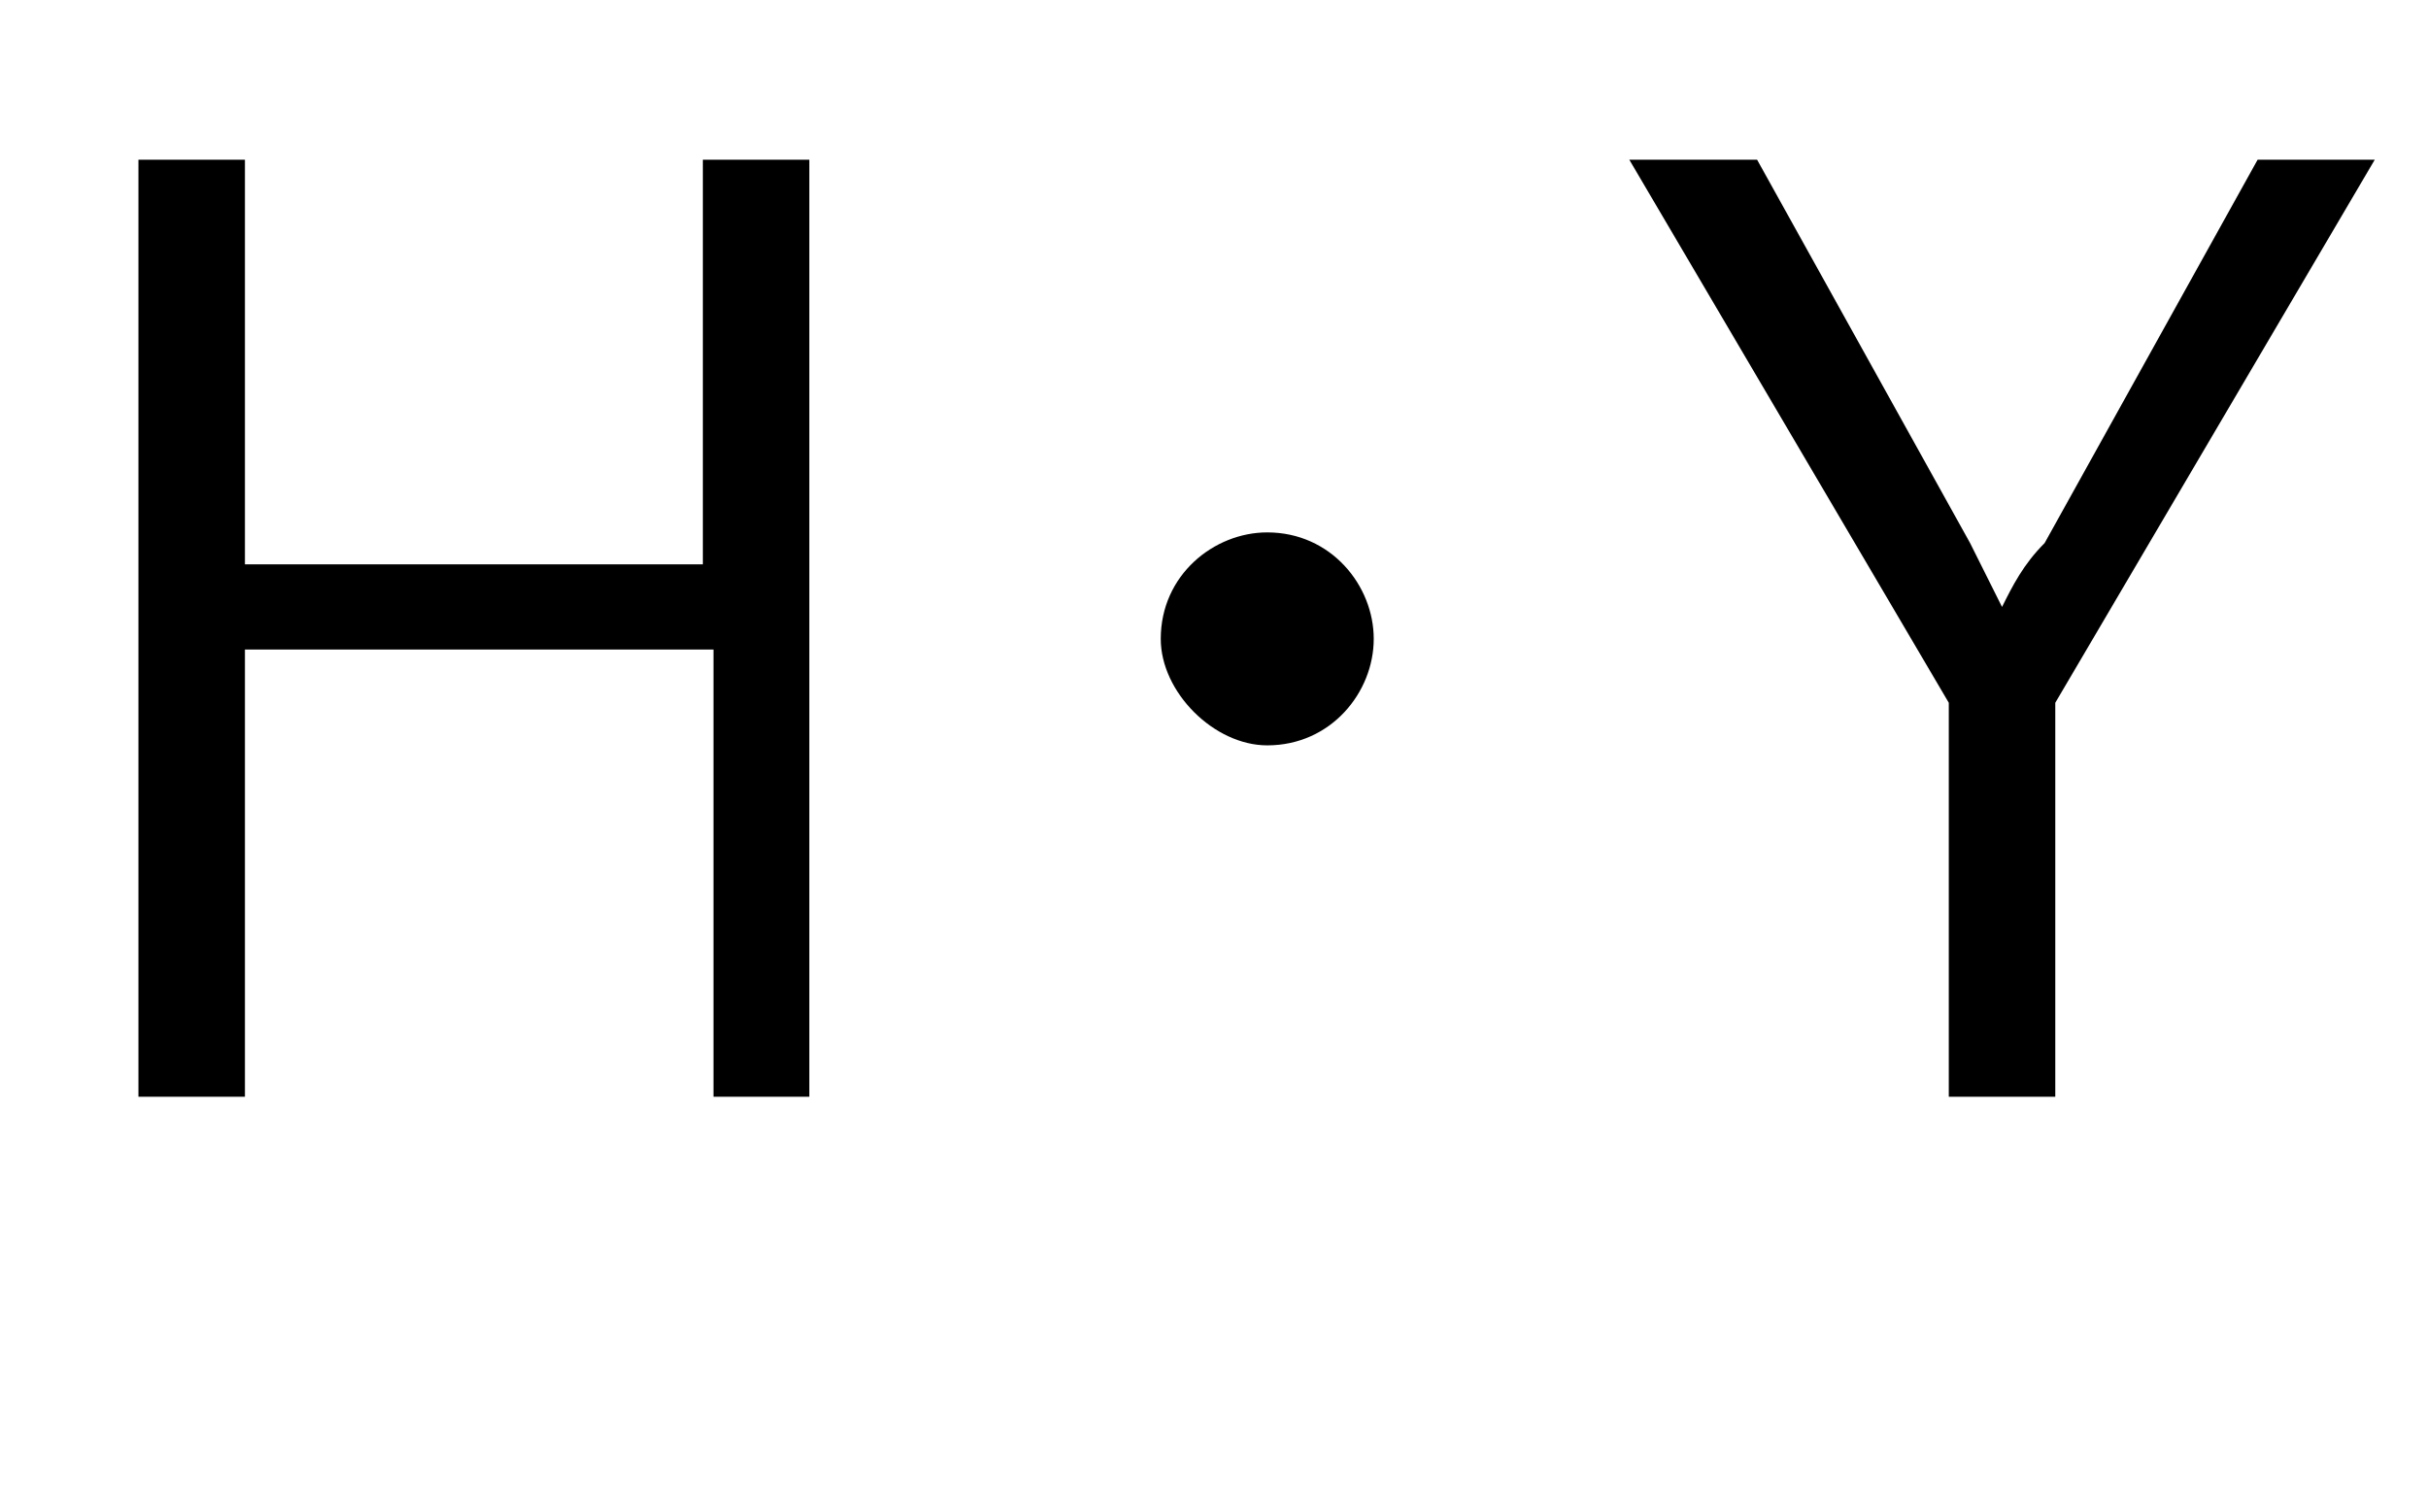
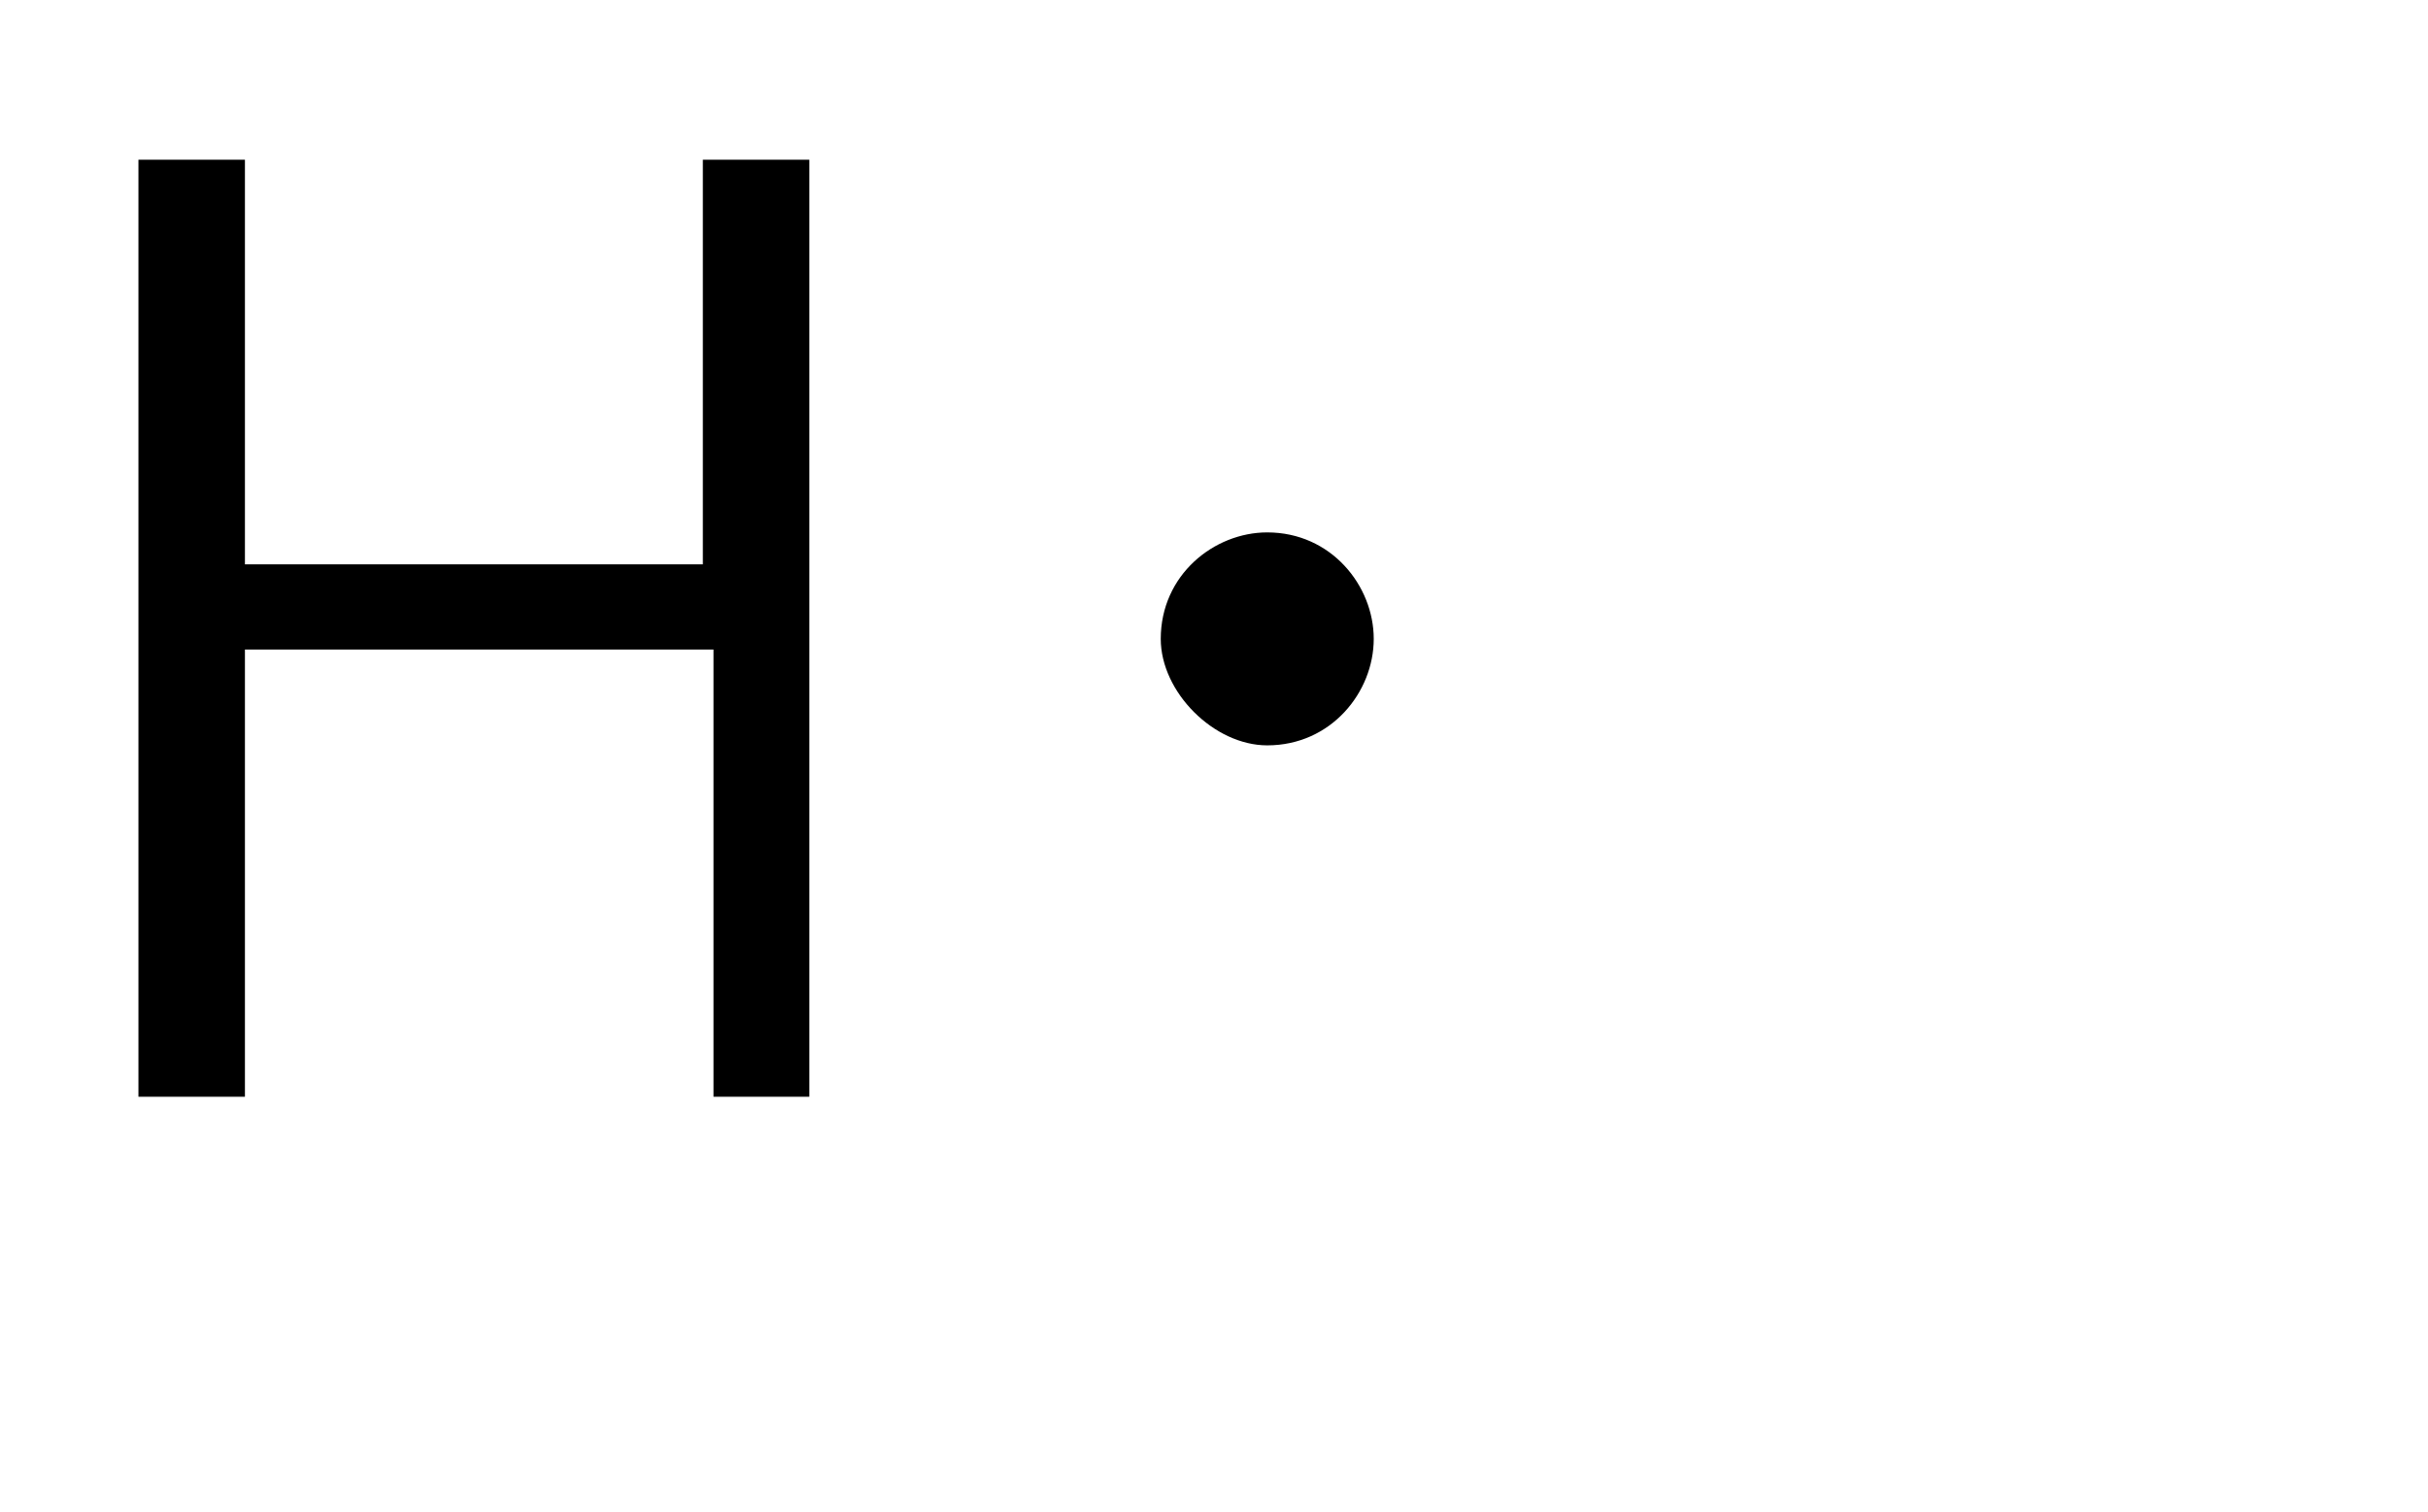
<svg xmlns="http://www.w3.org/2000/svg" version="1.1" id="レイヤー_1" x="0px" y="0px" viewBox="0 0 22.8 14.2" style="enable-background:new 0 0 22.8 14.2;" xml:space="preserve">
  <style type="text/css">
	.st0{enable-background:new    ;}
</style>
  <g class="st0">
    <path d="M7.7,10.3h-1V6.1H2.3v4.2h-1V1.5h1v3.8h4.3V1.5h1V10.3z" />
    <path d="M12.9,6c0,0.5-0.4,1-1,1c-0.5,0-1-0.5-1-1c0-0.6,0.5-1,1-1C12.5,5,12.9,5.5,12.9,6z" />
-     <path d="M19.3,6.6v3.7h-1V6.6l-3-5.1h1.2l2,3.6c0.1,0.2,0.2,0.4,0.3,0.6c0.1-0.2,0.2-0.4,0.4-0.6l2-3.6h1.1L19.3,6.6z" />
  </g>
</svg>